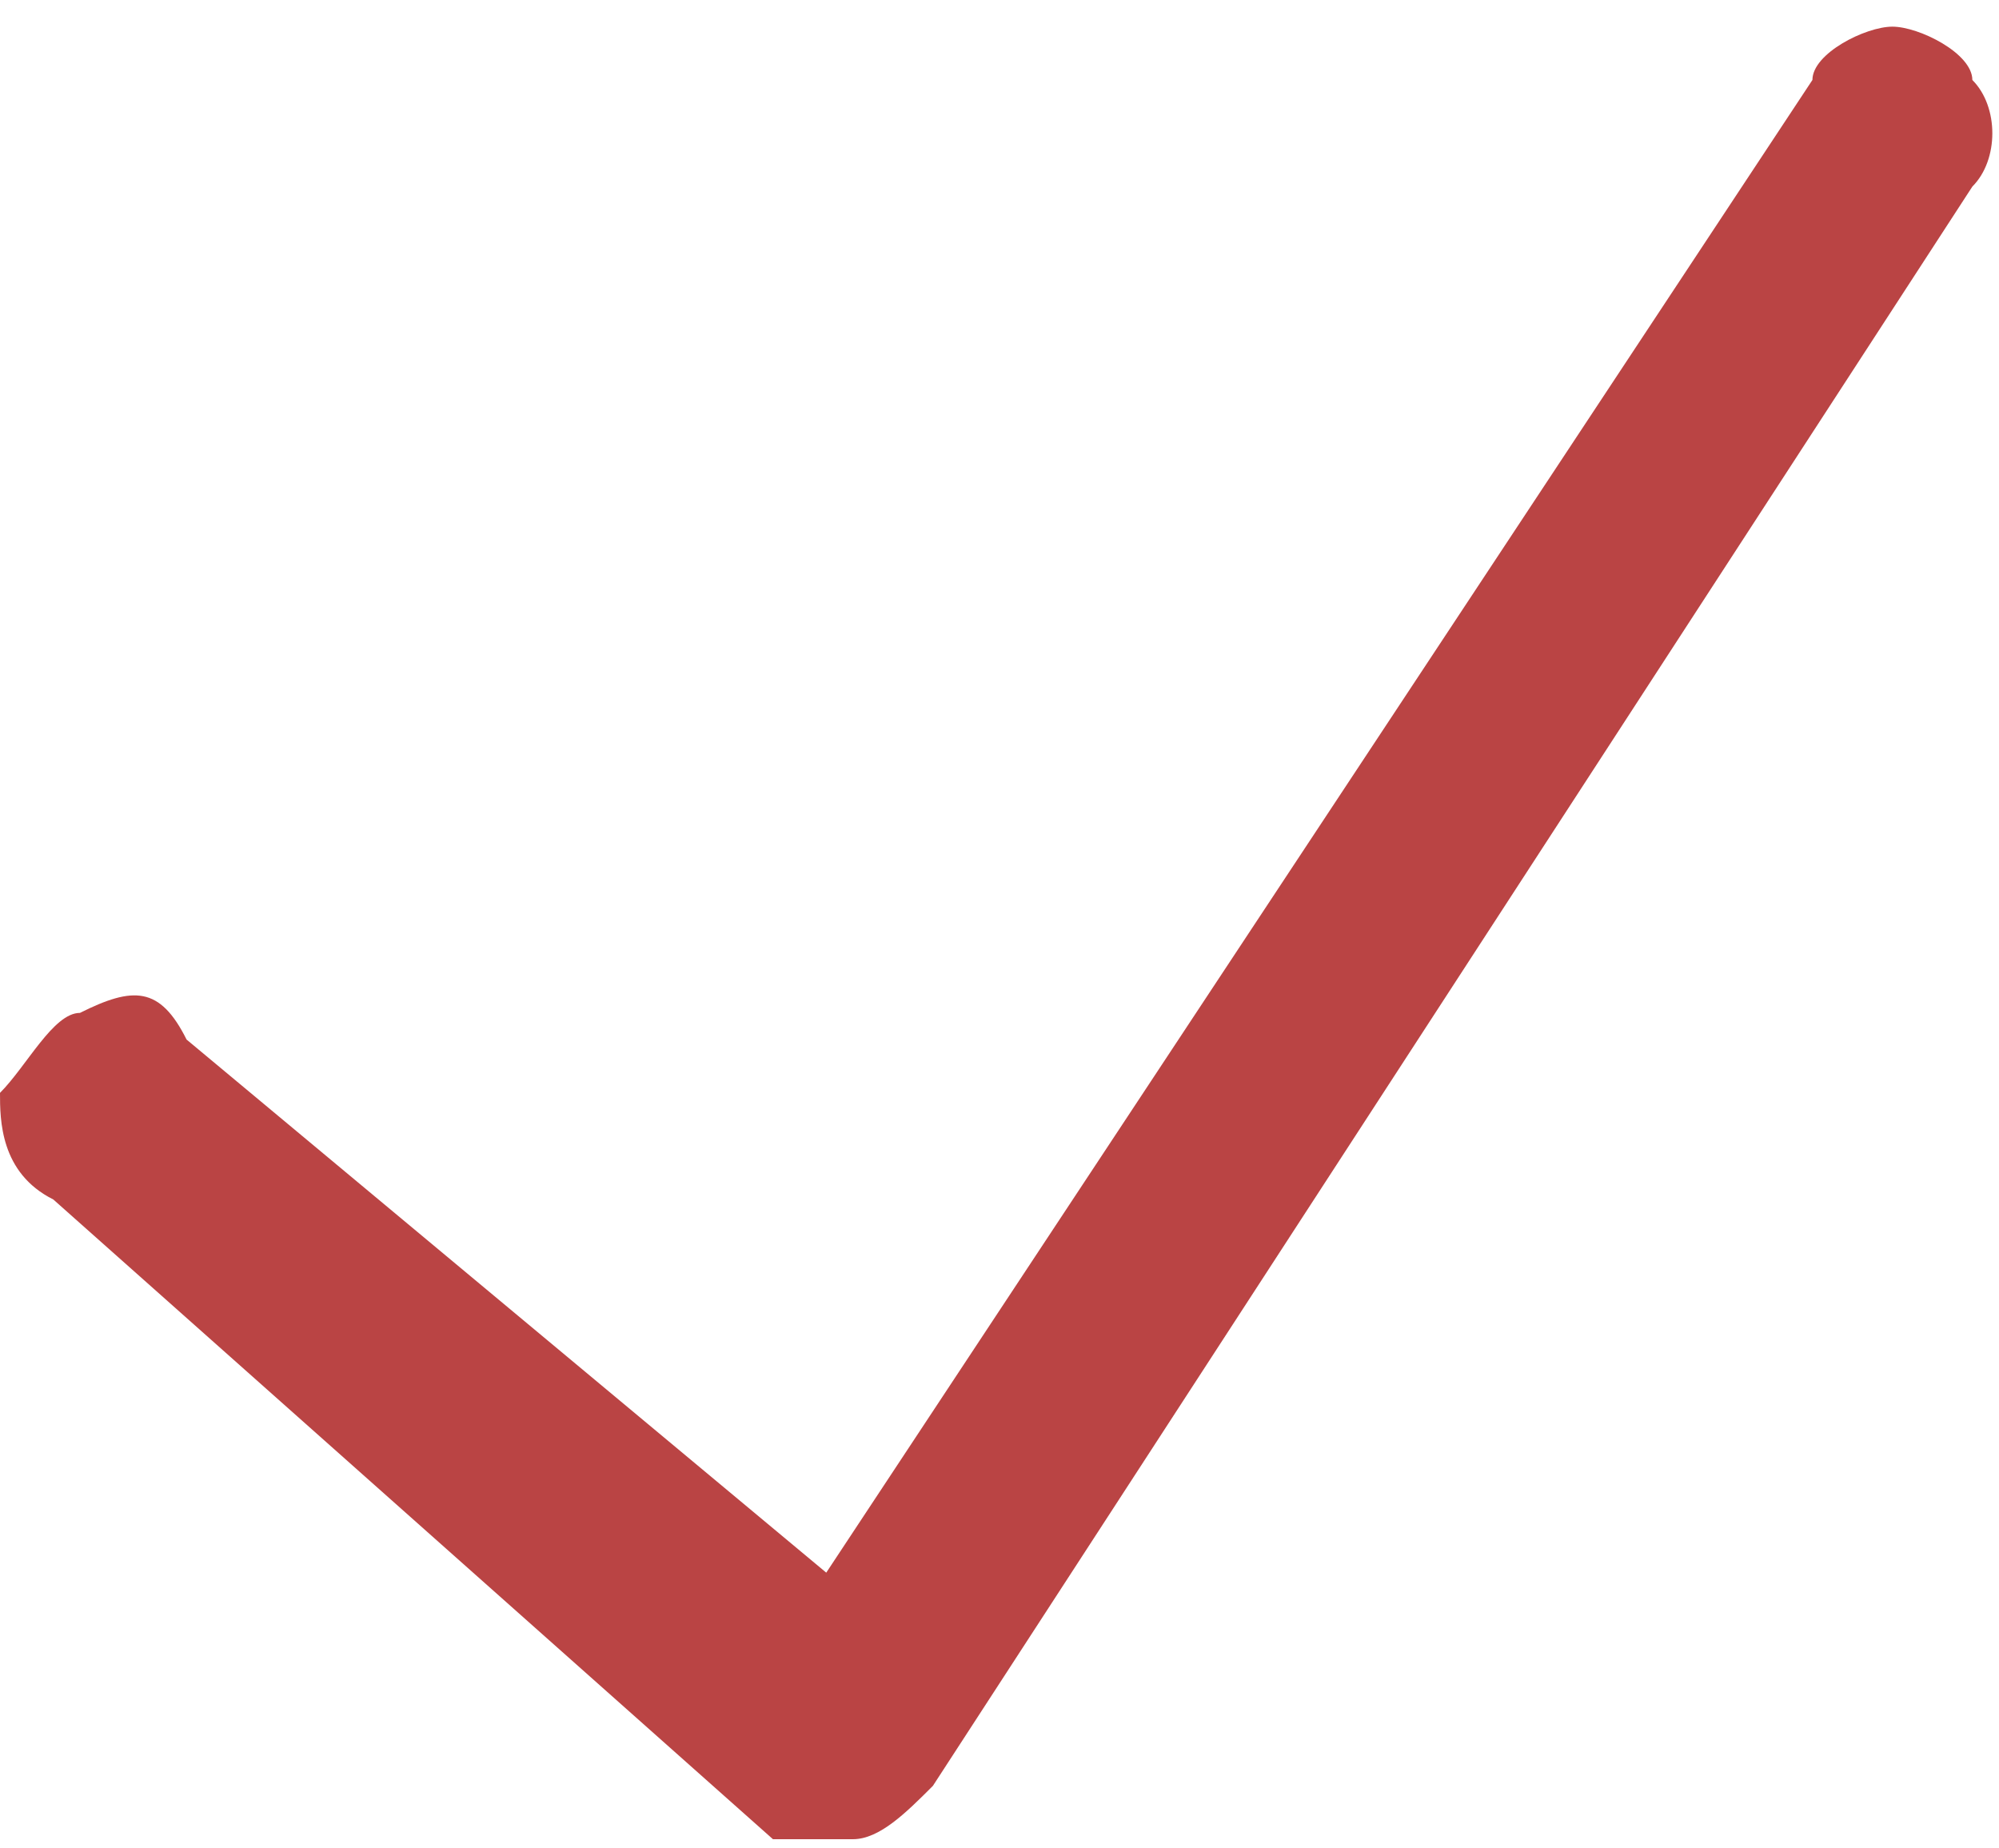
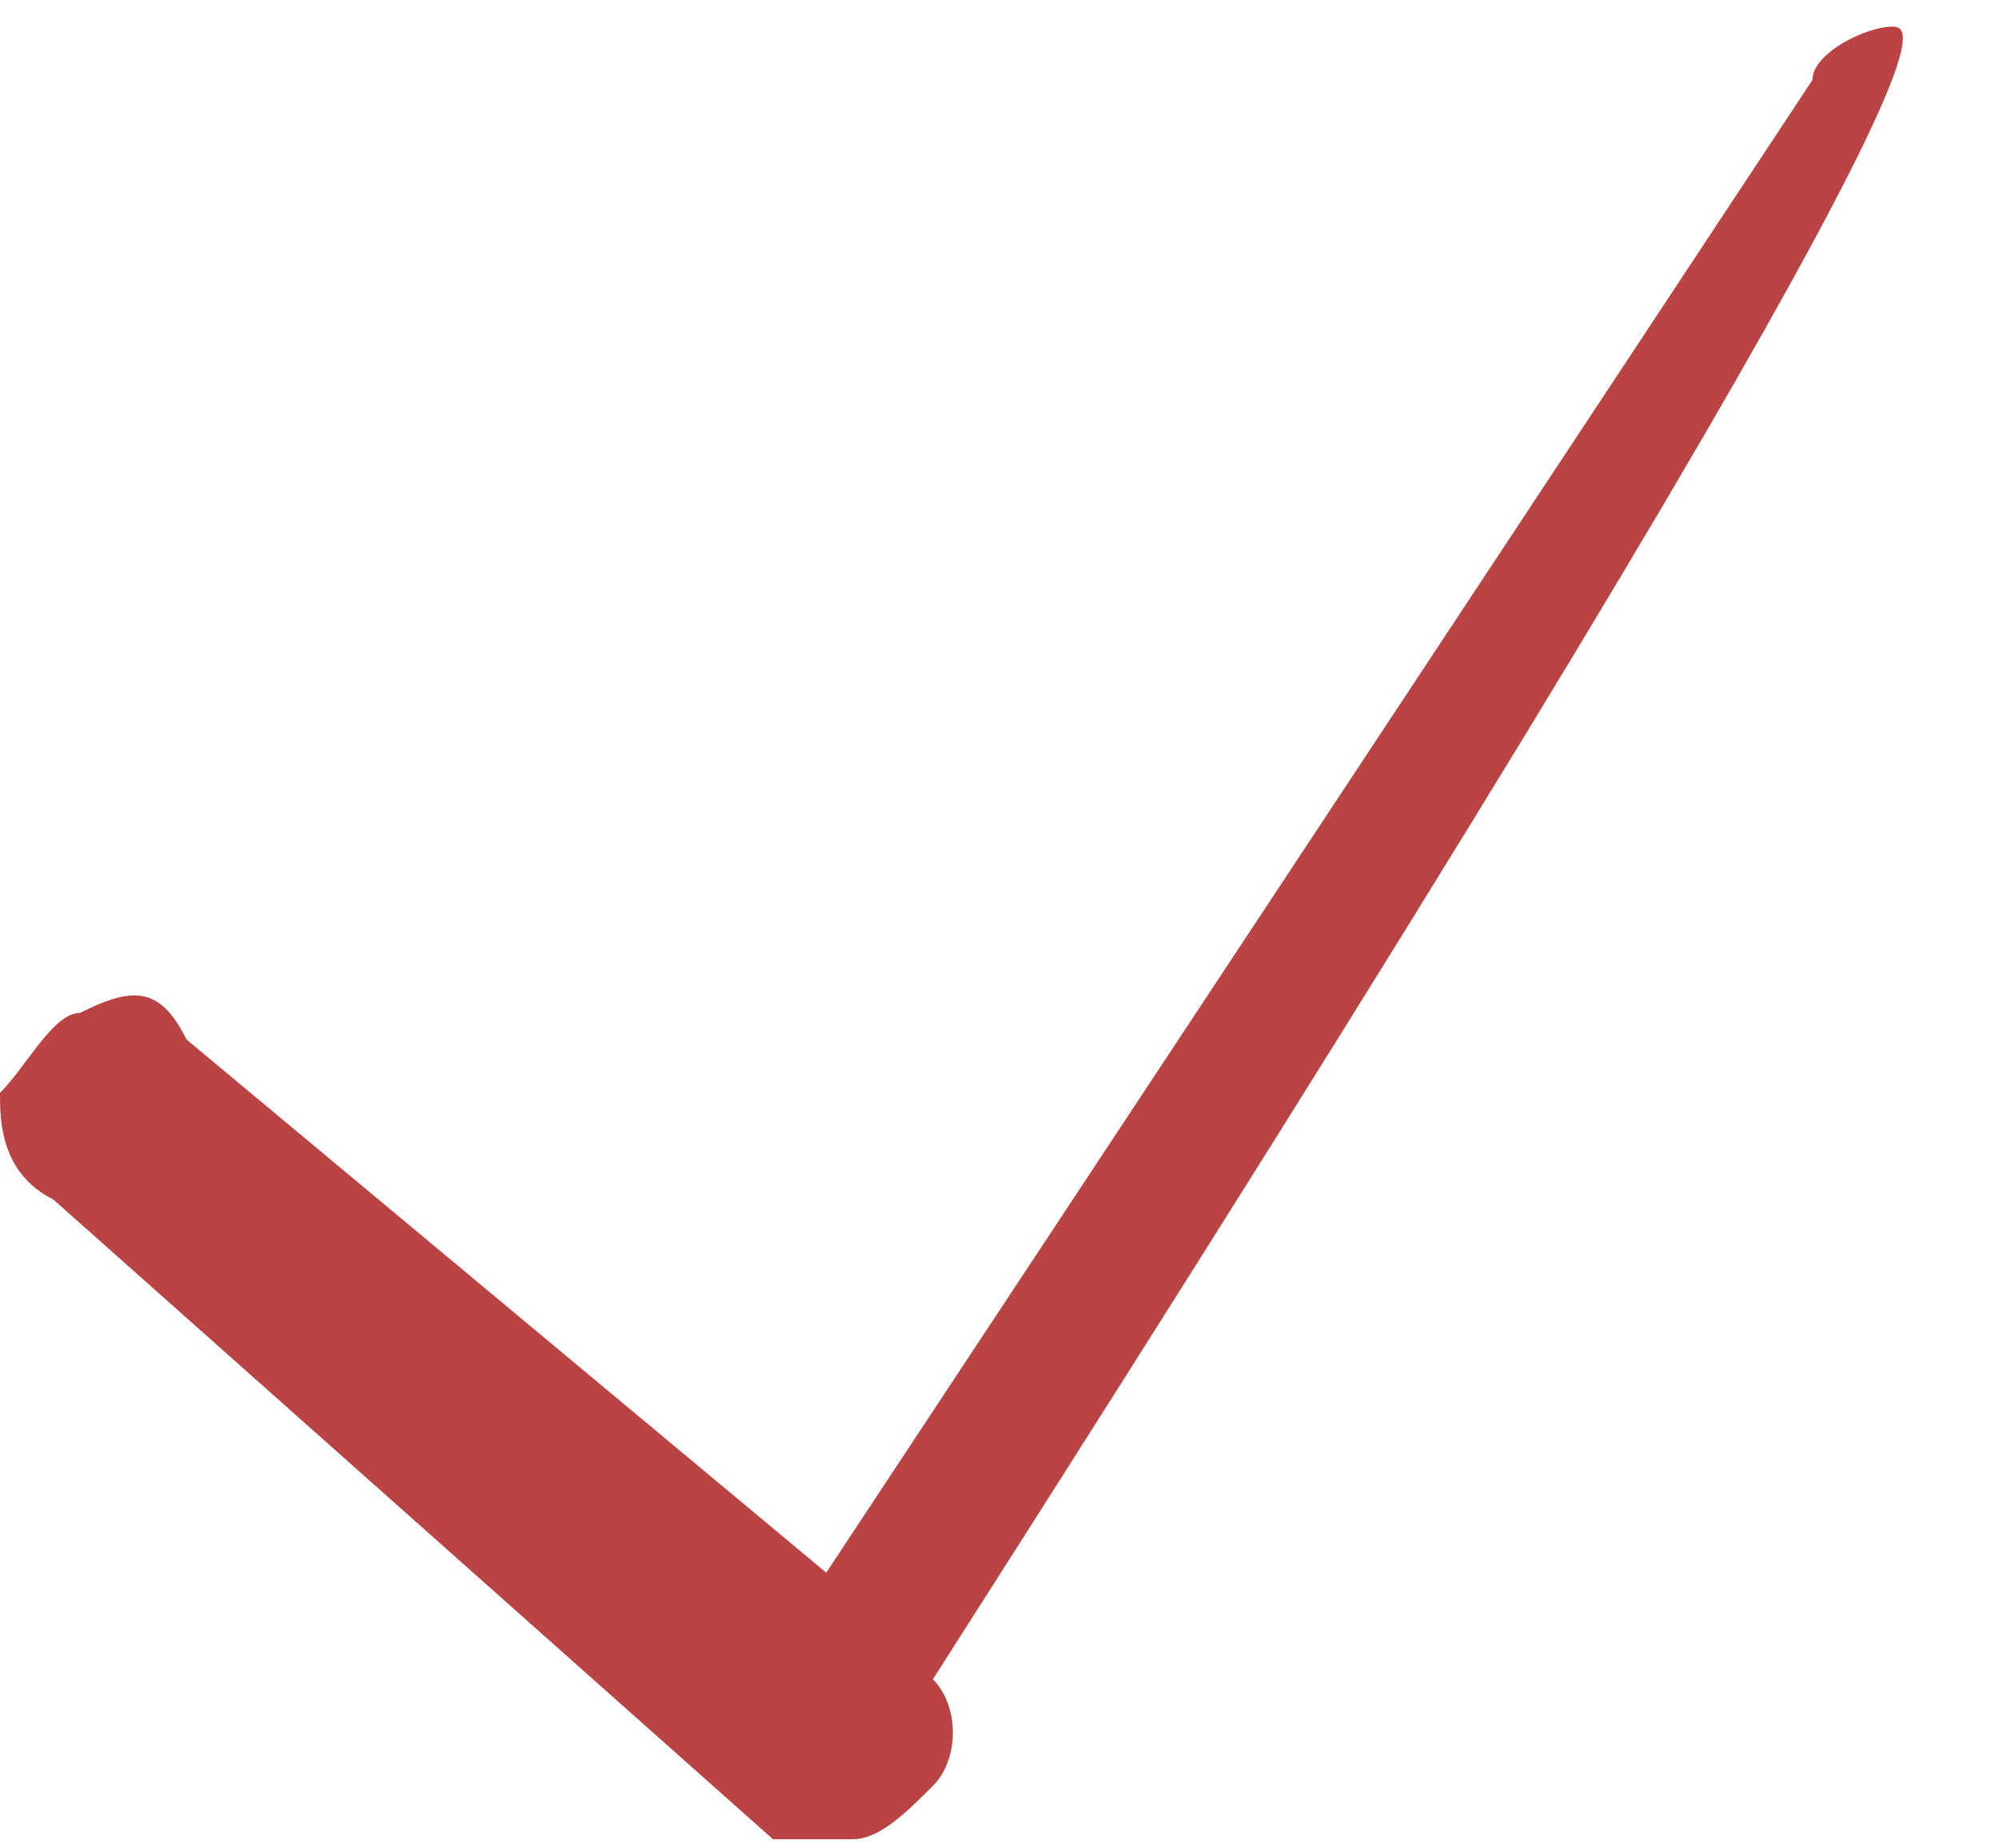
<svg xmlns="http://www.w3.org/2000/svg" version="1.1" id="レイヤー_1" x="0px" y="0px" viewBox="0 0 38.4 35.5" style="enable-background:new 0 0 38.4 35.5;" xml:space="preserve">
  <style type="text/css">
	.st0{fill:#BA4444;}
</style>
  <g>
    <g transform="scale(5.12,5.12)">
-       <path class="st0" d="M7.1,0.1C7,0.1,6.8,0.2,6.8,0.3L3.1,5.9L0.7,3.9C0.6,3.7,0.5,3.7,0.3,3.8c-0.1,0-0.2,0.2-0.3,0.3    c0,0.1,0,0.3,0.2,0.4l2.7,2.4C3,6.9,3.1,6.9,3.2,6.9c0.1,0,0.2-0.1,0.3-0.2l3.9-6c0.1-0.1,0.1-0.3,0-0.4C7.4,0.2,7.2,0.1,7.1,0.1z    " />
+       <path class="st0" d="M7.1,0.1C7,0.1,6.8,0.2,6.8,0.3L3.1,5.9L0.7,3.9C0.6,3.7,0.5,3.7,0.3,3.8c-0.1,0-0.2,0.2-0.3,0.3    c0,0.1,0,0.3,0.2,0.4l2.7,2.4C3,6.9,3.1,6.9,3.2,6.9c0.1,0,0.2-0.1,0.3-0.2c0.1-0.1,0.1-0.3,0-0.4C7.4,0.2,7.2,0.1,7.1,0.1z    " />
    </g>
  </g>
</svg>